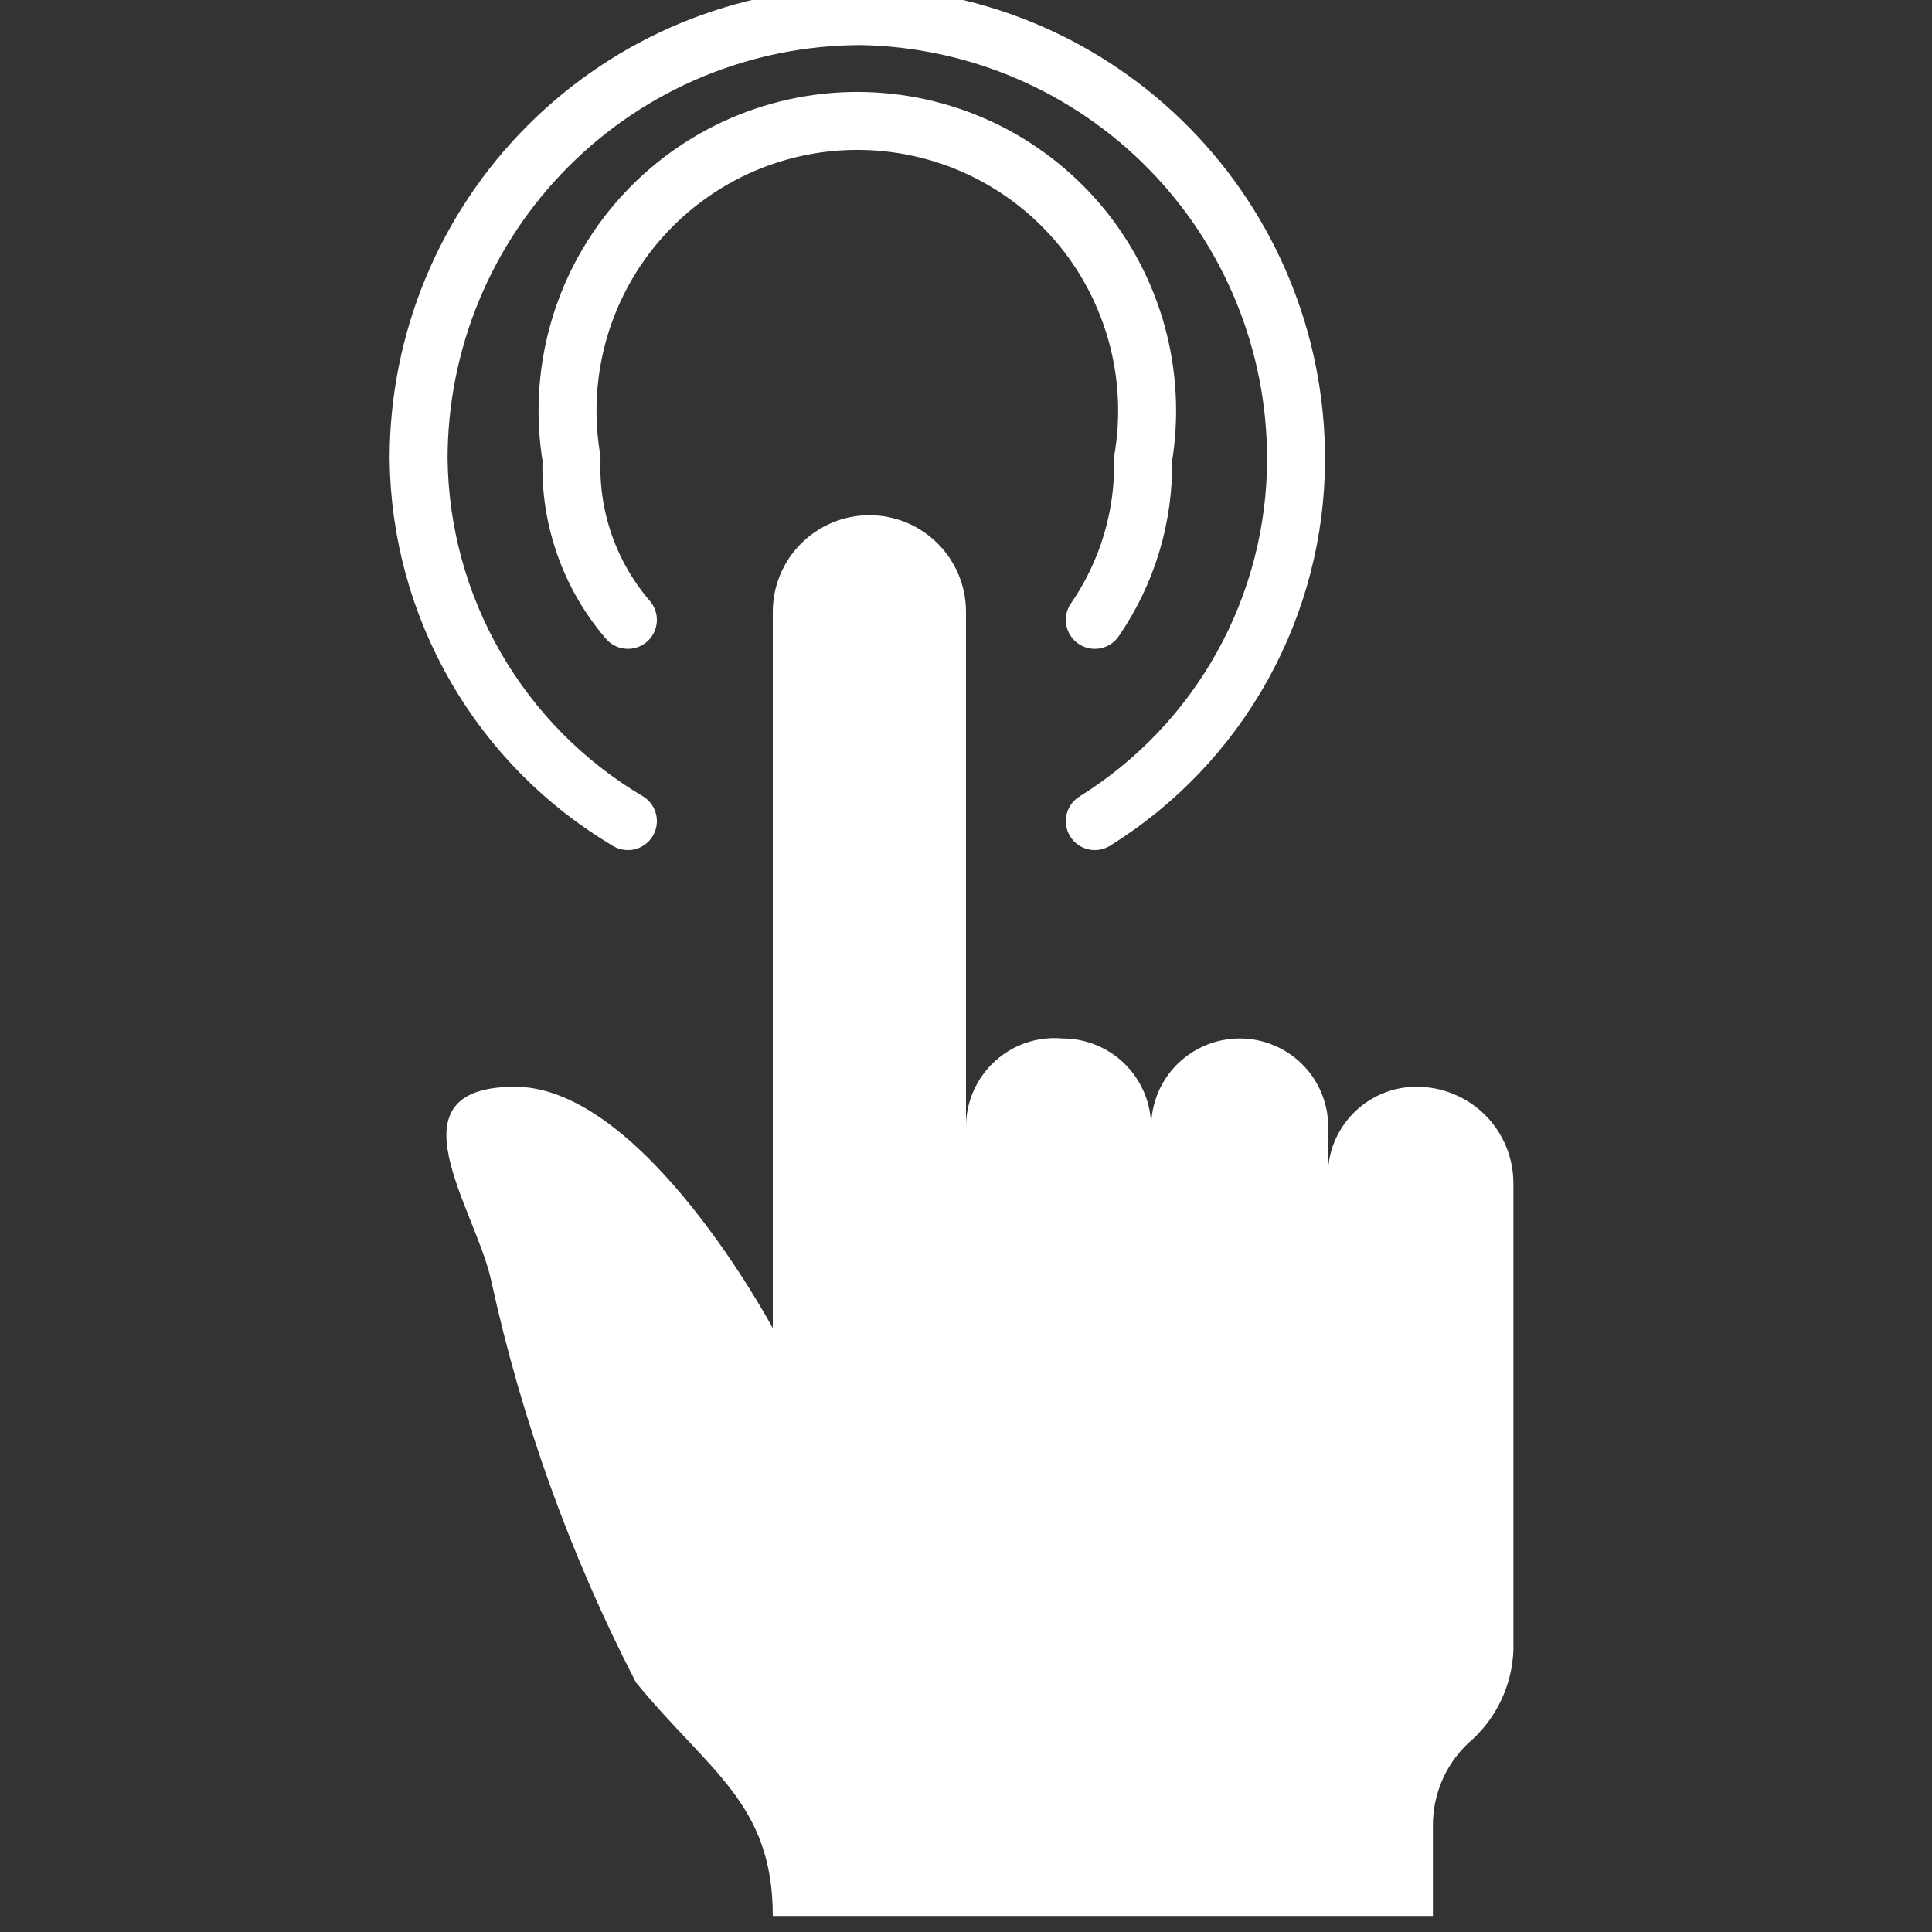
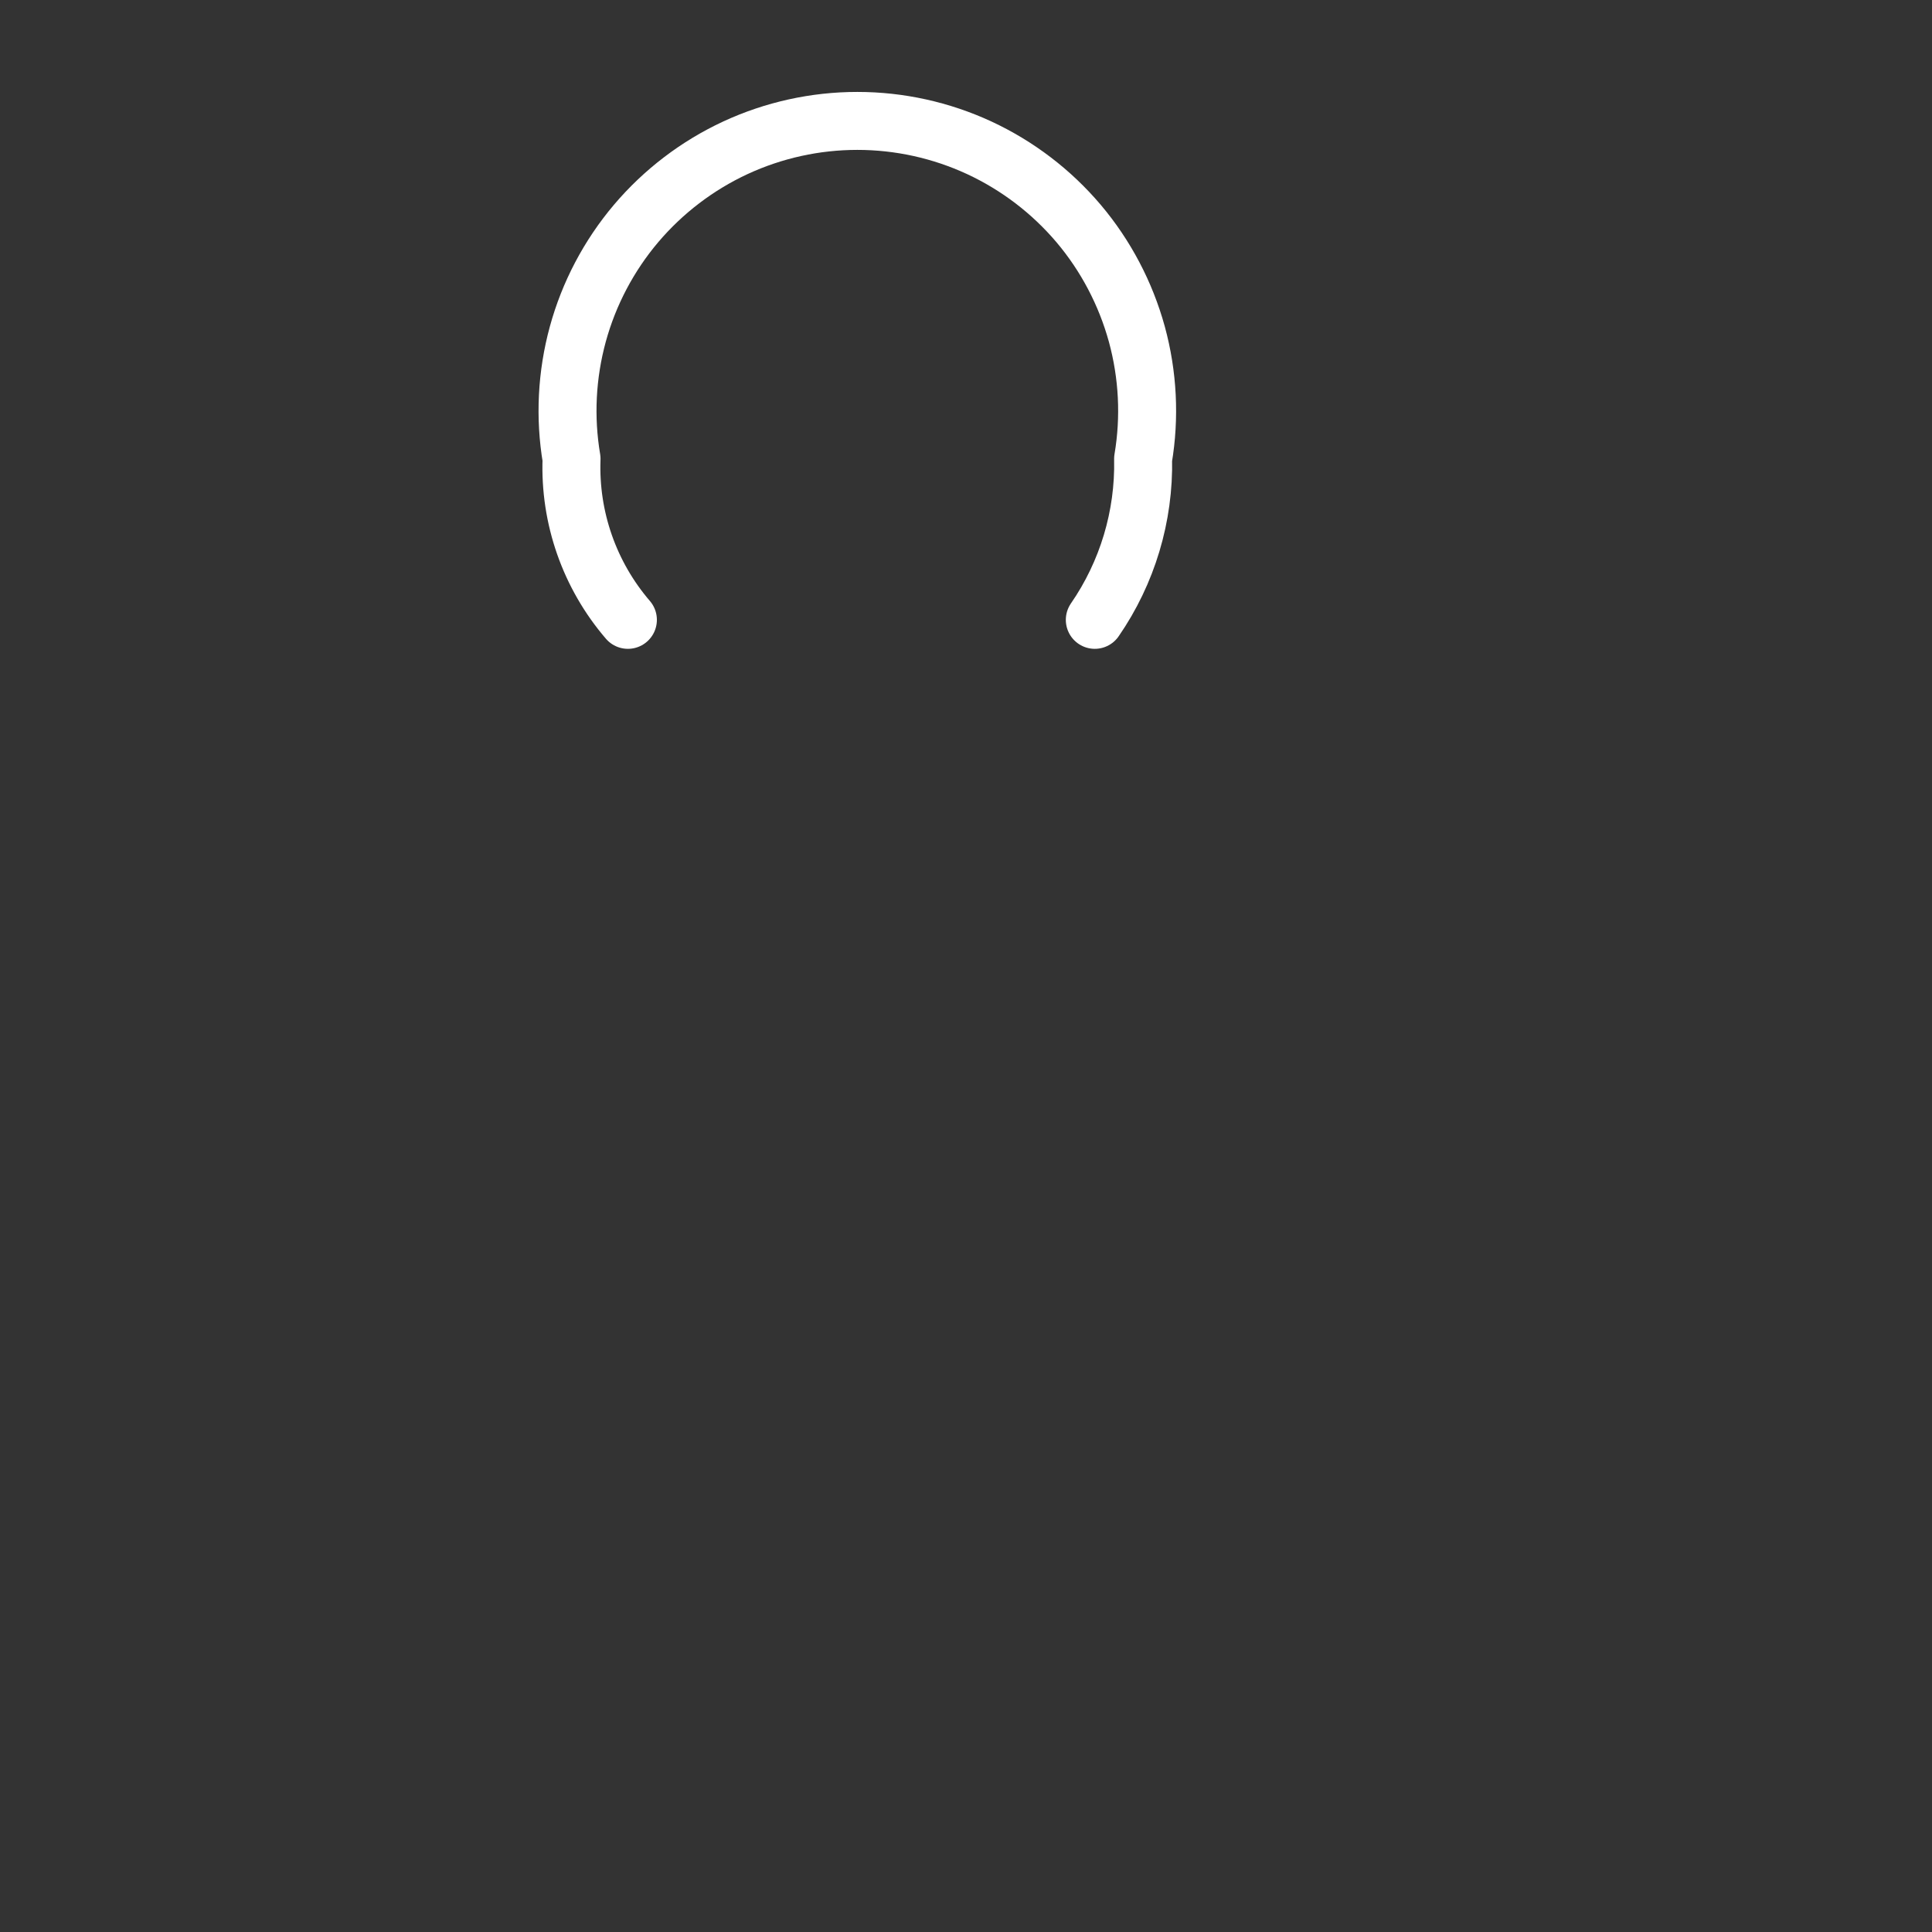
<svg xmlns="http://www.w3.org/2000/svg" width="24" height="24" viewBox="0 0 24 24" fill="none">
  <rect x="0" y="0" width="24" height="24" fill="#333333" stroke="none" />
  <g clip-path="url(#clip0_1343_3371)">
    <path d="M7.8 7.7C7.323 7.145 7.073 6.431 7.1 5.7C7.013 5.184 7.04 4.655 7.178 4.15C7.316 3.646 7.563 3.177 7.901 2.777C8.239 2.378 8.66 2.057 9.135 1.836C9.61 1.616 10.127 1.502 10.65 1.502C11.173 1.502 11.69 1.616 12.165 1.836C12.64 2.057 13.061 2.378 13.399 2.777C13.737 3.177 13.983 3.646 14.122 4.15C14.26 4.655 14.287 5.184 14.2 5.7C14.215 6.413 14.005 7.113 13.6 7.7" stroke="white" stroke-width="0.72" stroke-linecap="round" stroke-linejoin="round" />
-     <path d="M17.6 13.5C17.447 13.499 17.295 13.531 17.155 13.592C17.014 13.654 16.888 13.744 16.785 13.857C16.681 13.97 16.602 14.103 16.553 14.248C16.504 14.393 16.486 14.547 16.5 14.7V14C16.5 13.708 16.384 13.428 16.178 13.222C15.972 13.016 15.692 12.9 15.4 12.9C15.108 12.9 14.829 13.016 14.622 13.222C14.416 13.428 14.3 13.708 14.3 14C14.3 13.708 14.184 13.428 13.978 13.222C13.772 13.016 13.492 12.9 13.2 12.9C13.047 12.886 12.893 12.904 12.748 12.953C12.603 13.002 12.47 13.081 12.357 13.185C12.244 13.288 12.154 13.414 12.092 13.555C12.031 13.695 11.999 13.847 12 14V7.6C12 7.282 11.874 6.977 11.649 6.752C11.424 6.526 11.118 6.4 10.8 6.4C10.482 6.4 10.177 6.526 9.951 6.752C9.726 6.977 9.6 7.282 9.6 7.6V16.5C9.6 16.5 8 13.5 6.4 13.5C4.8 13.5 5.9 15 6.1 15.9C6.478 17.638 7.084 19.319 7.9 20.9C8.8 22 9.6 22.4 9.6 23.8H17.8V22.7C17.796 22.491 17.839 22.284 17.925 22.093C18.012 21.903 18.14 21.734 18.3 21.6C18.604 21.313 18.784 20.918 18.8 20.5V14.7C18.8 14.382 18.674 14.076 18.449 13.851C18.224 13.627 17.918 13.5 17.6 13.5Z" fill="white" />
-     <path d="M13.6 10.2C14.365 9.724 14.996 9.061 15.433 8.274C15.87 7.487 16.1 6.601 16.1 5.7C16.1 4.258 15.534 2.874 14.525 1.846C13.515 0.817 12.141 0.226 10.7 0.2C9.241 0.2 7.842 0.779 6.811 1.811C5.779 2.842 5.2 4.241 5.2 5.7C5.21 6.61 5.455 7.502 5.911 8.291C6.366 9.079 7.017 9.736 7.8 10.2" stroke="white" stroke-width="0.72" stroke-linecap="round" stroke-linejoin="round" />
  </g>
  <defs>
    <clipPath id="clip0_1343_3371">
      <rect width="24" height="24" fill="white" />
    </clipPath>
  </defs>
</svg>